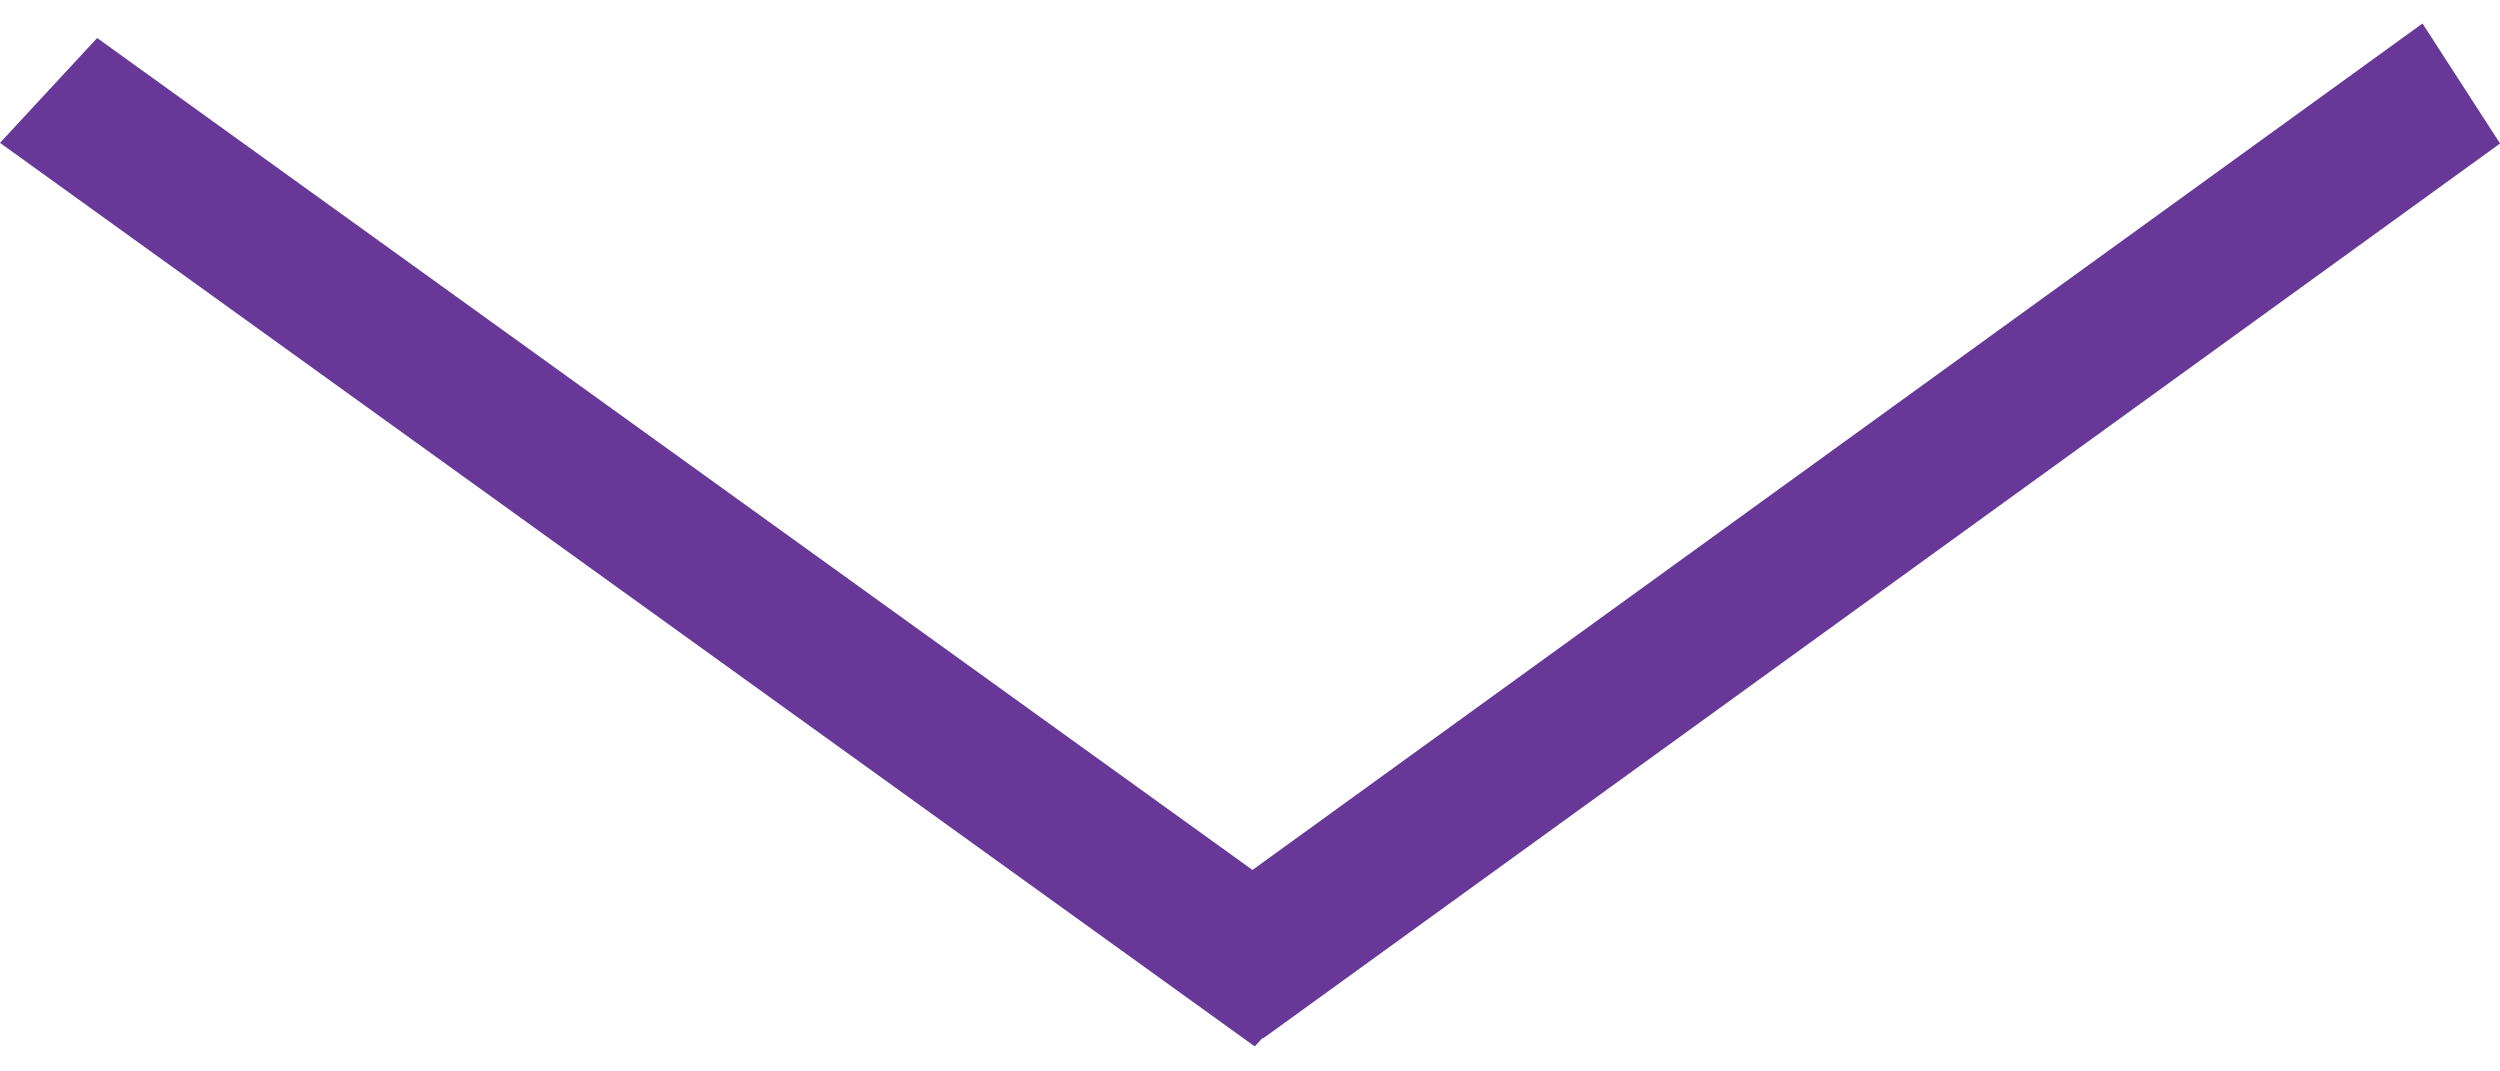
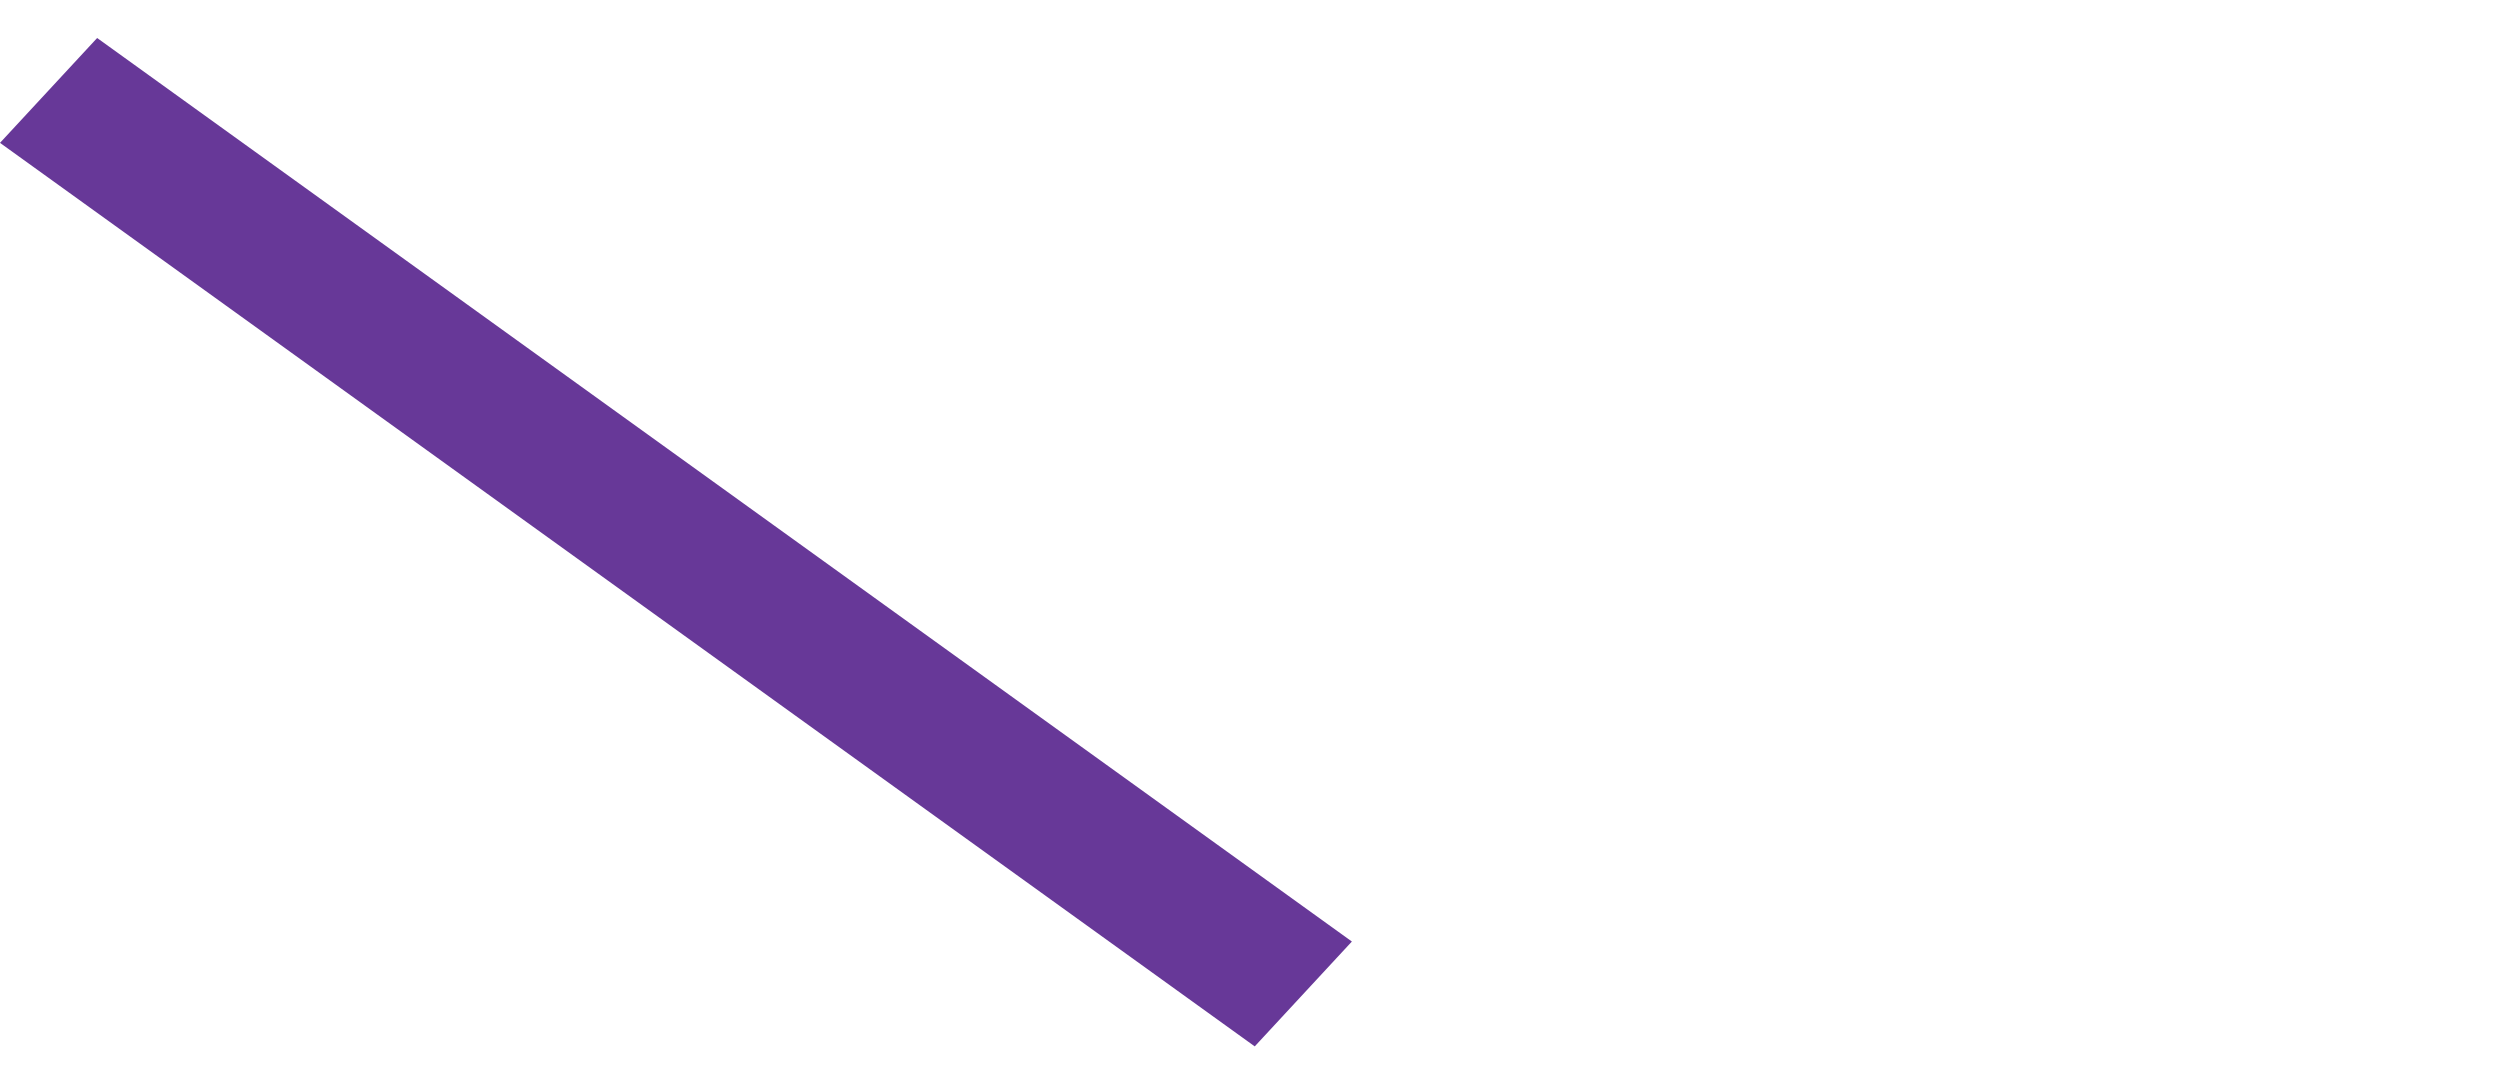
<svg xmlns="http://www.w3.org/2000/svg" width="35" height="15" viewBox="0 0 35 15" fill="none">
  <line y1="-1" x2="21.66" y2="-1" transform="matrix(0.811 0.584 -0.68 0.734 0 2)" stroke="#673898" stroke-width="2" />
-   <line y1="-1" x2="21.379" y2="-1" transform="matrix(0.81 -0.586 0.543 0.84 17.684 14.537)" stroke="#673898" stroke-width="2" />
</svg>